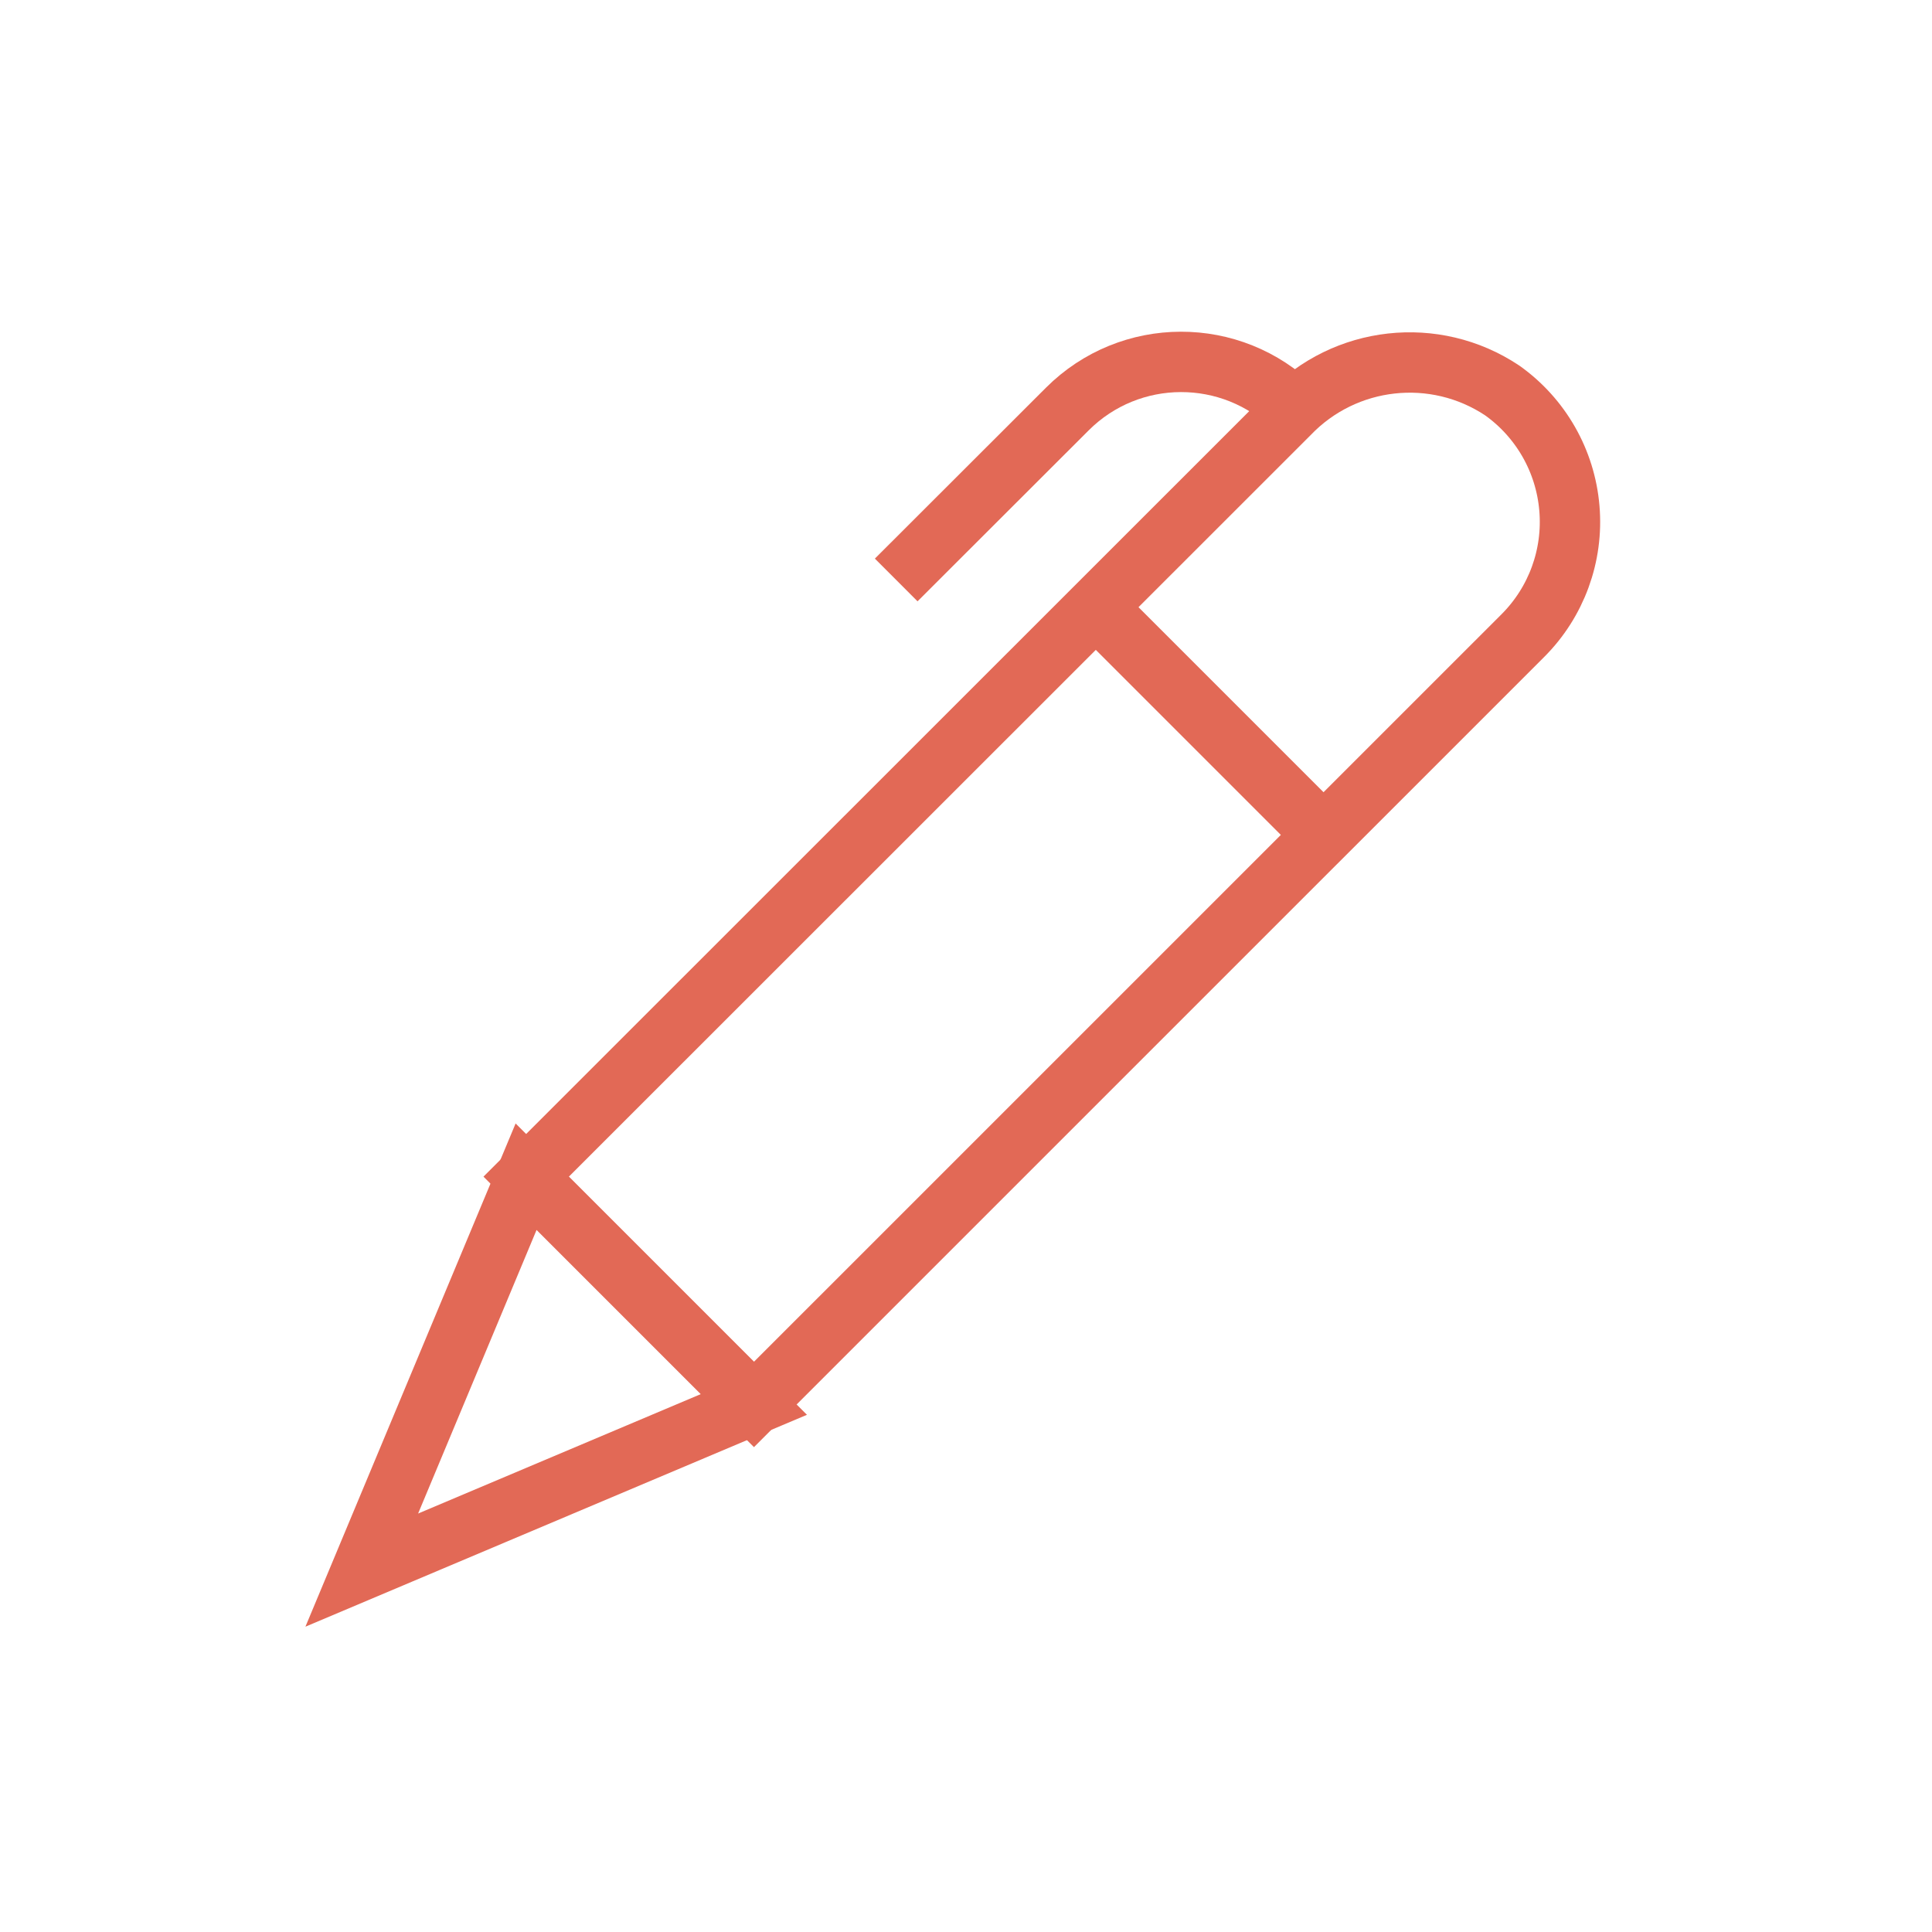
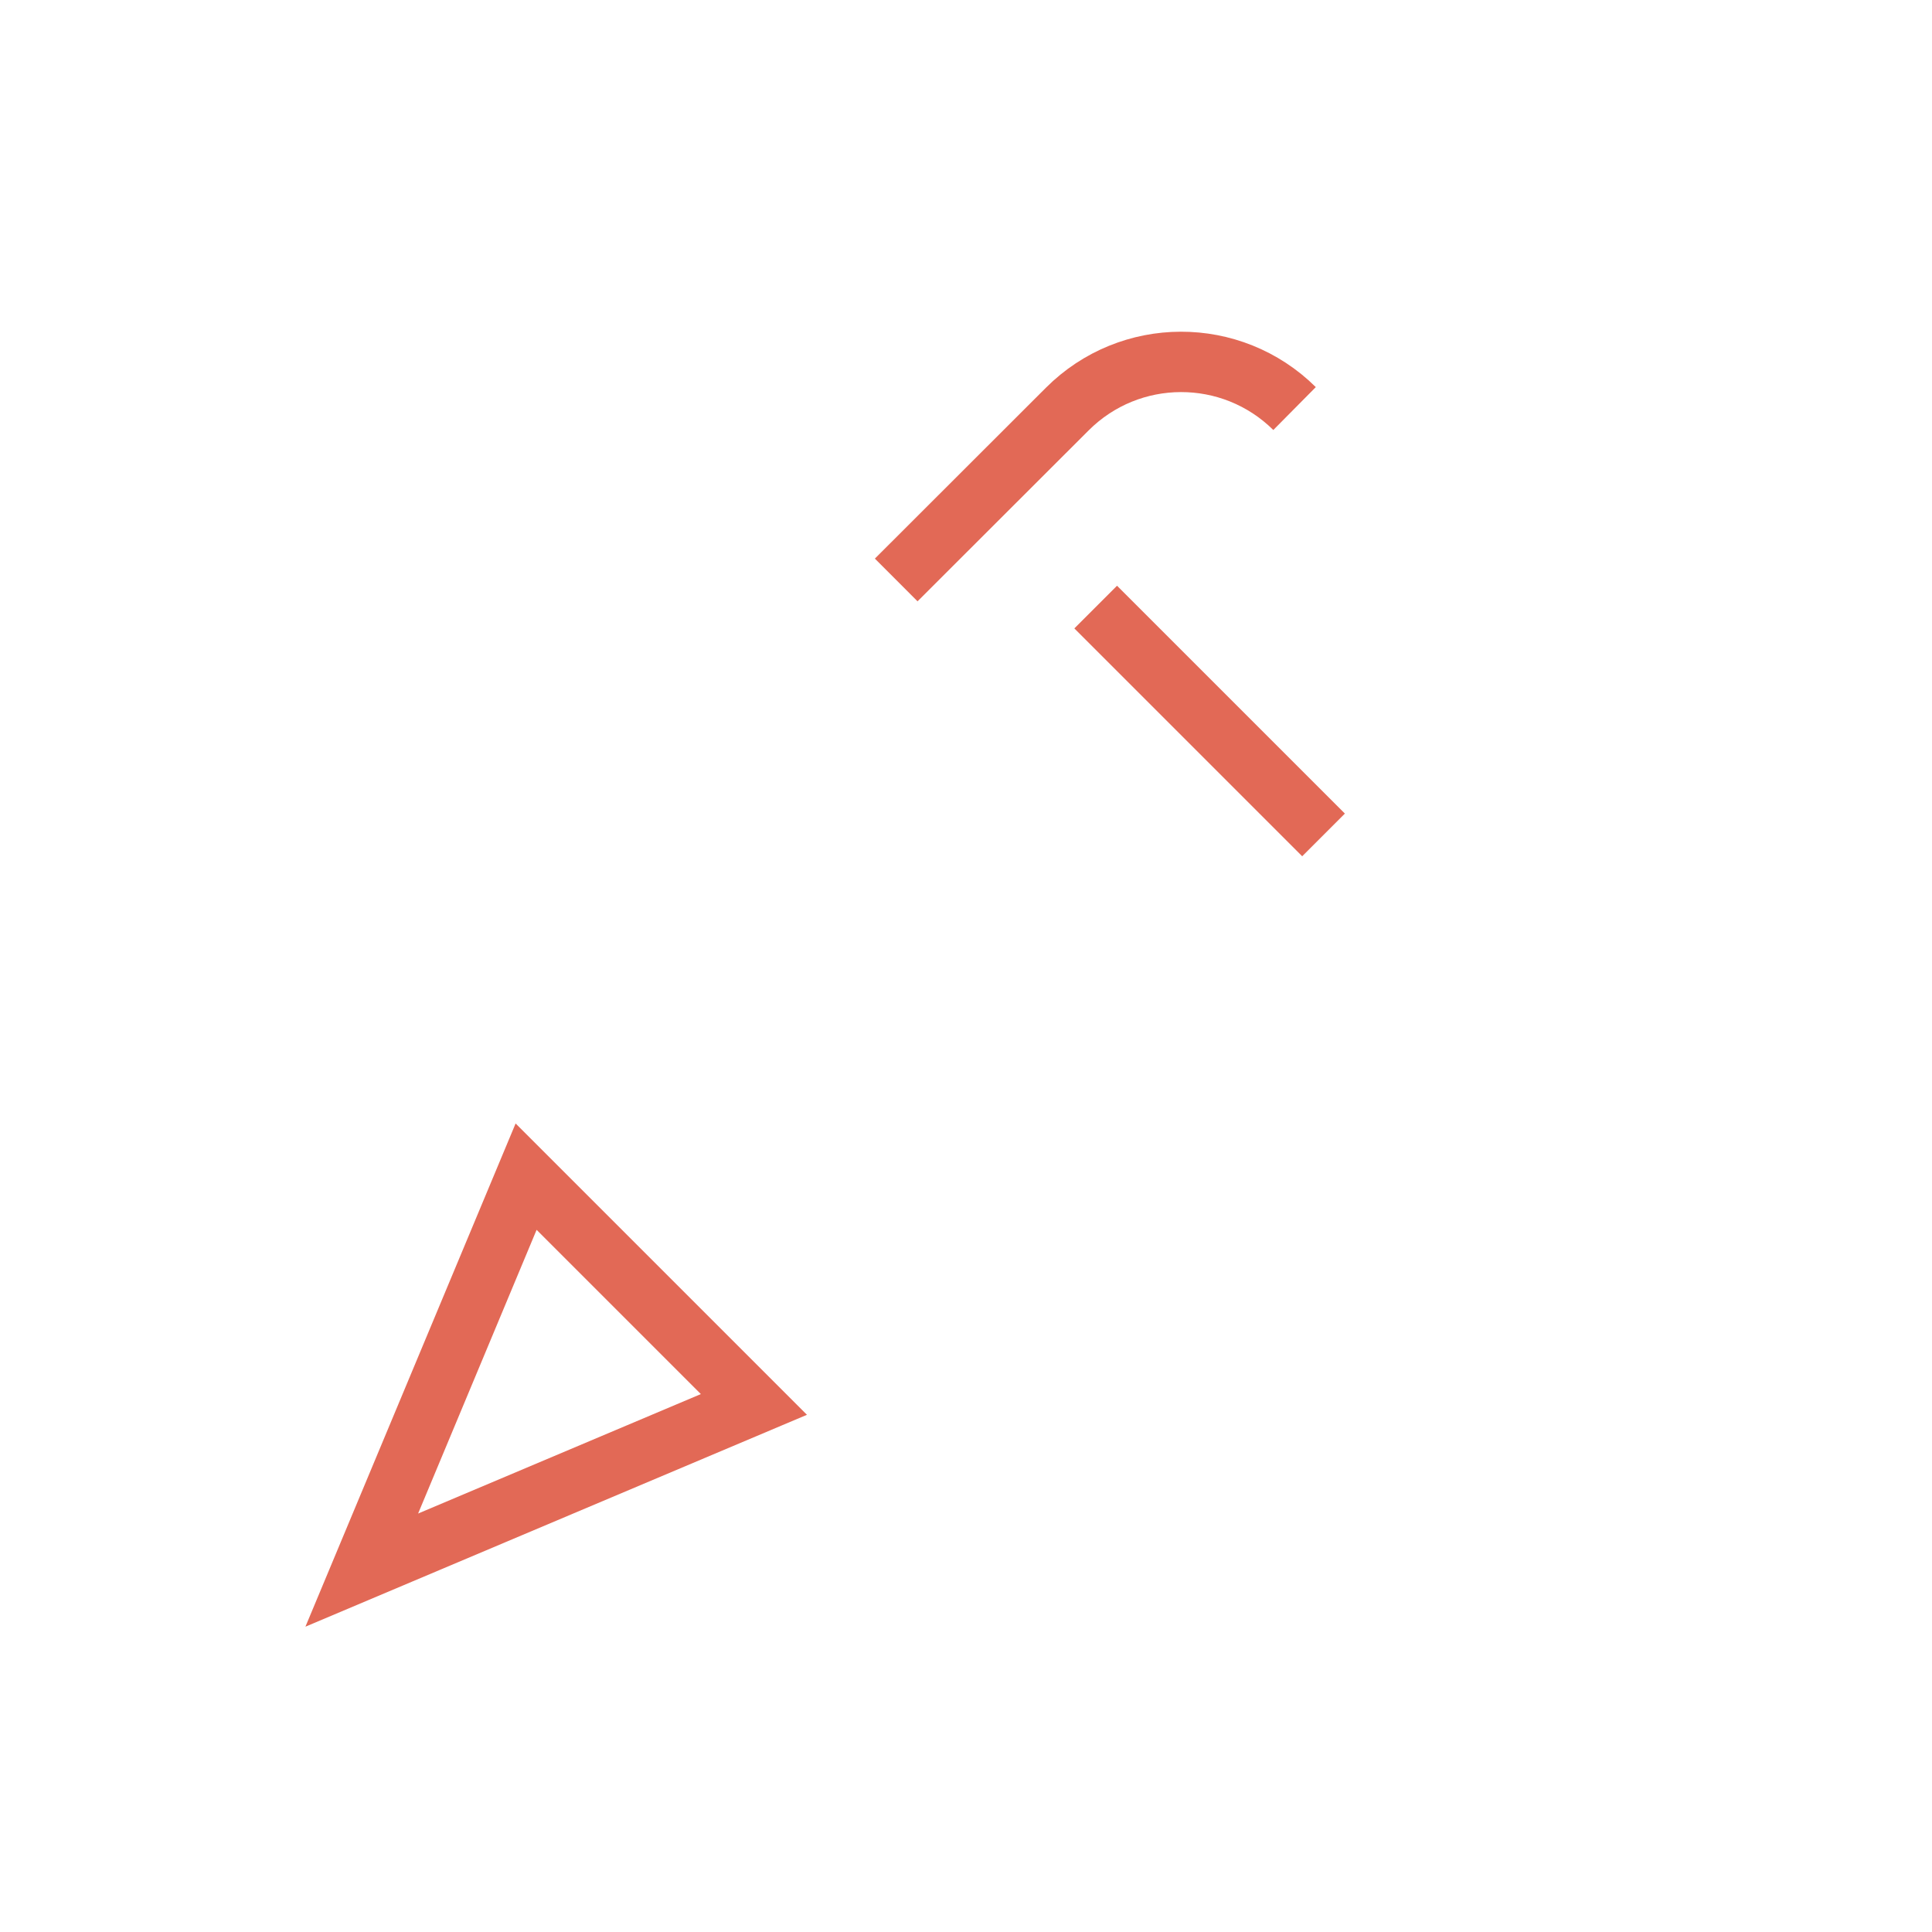
<svg xmlns="http://www.w3.org/2000/svg" width="32" height="32" viewBox="0 0 32 32" fill="none">
-   <path fill-rule="evenodd" clip-rule="evenodd" d="M25.224 10.527L12.488 23.262L8.715 19.489L21.349 6.859C22.276 5.89 23.765 5.724 24.881 6.467C25.521 6.922 25.928 7.635 25.994 8.418C26.061 9.2 25.779 9.972 25.224 10.527Z" stroke="#E26956" />
  <path d="M21.442 6.767C20.398 5.733 18.716 5.737 17.677 6.776L14.844 9.606" stroke="#E26956" />
  <path d="M18.148 10.055L21.922 13.829" stroke="#E26956" />
  <path fill-rule="evenodd" clip-rule="evenodd" d="M5.992 26.006L8.714 19.489L12.487 23.262L5.992 26.006Z" stroke="#E26956" />
</svg>